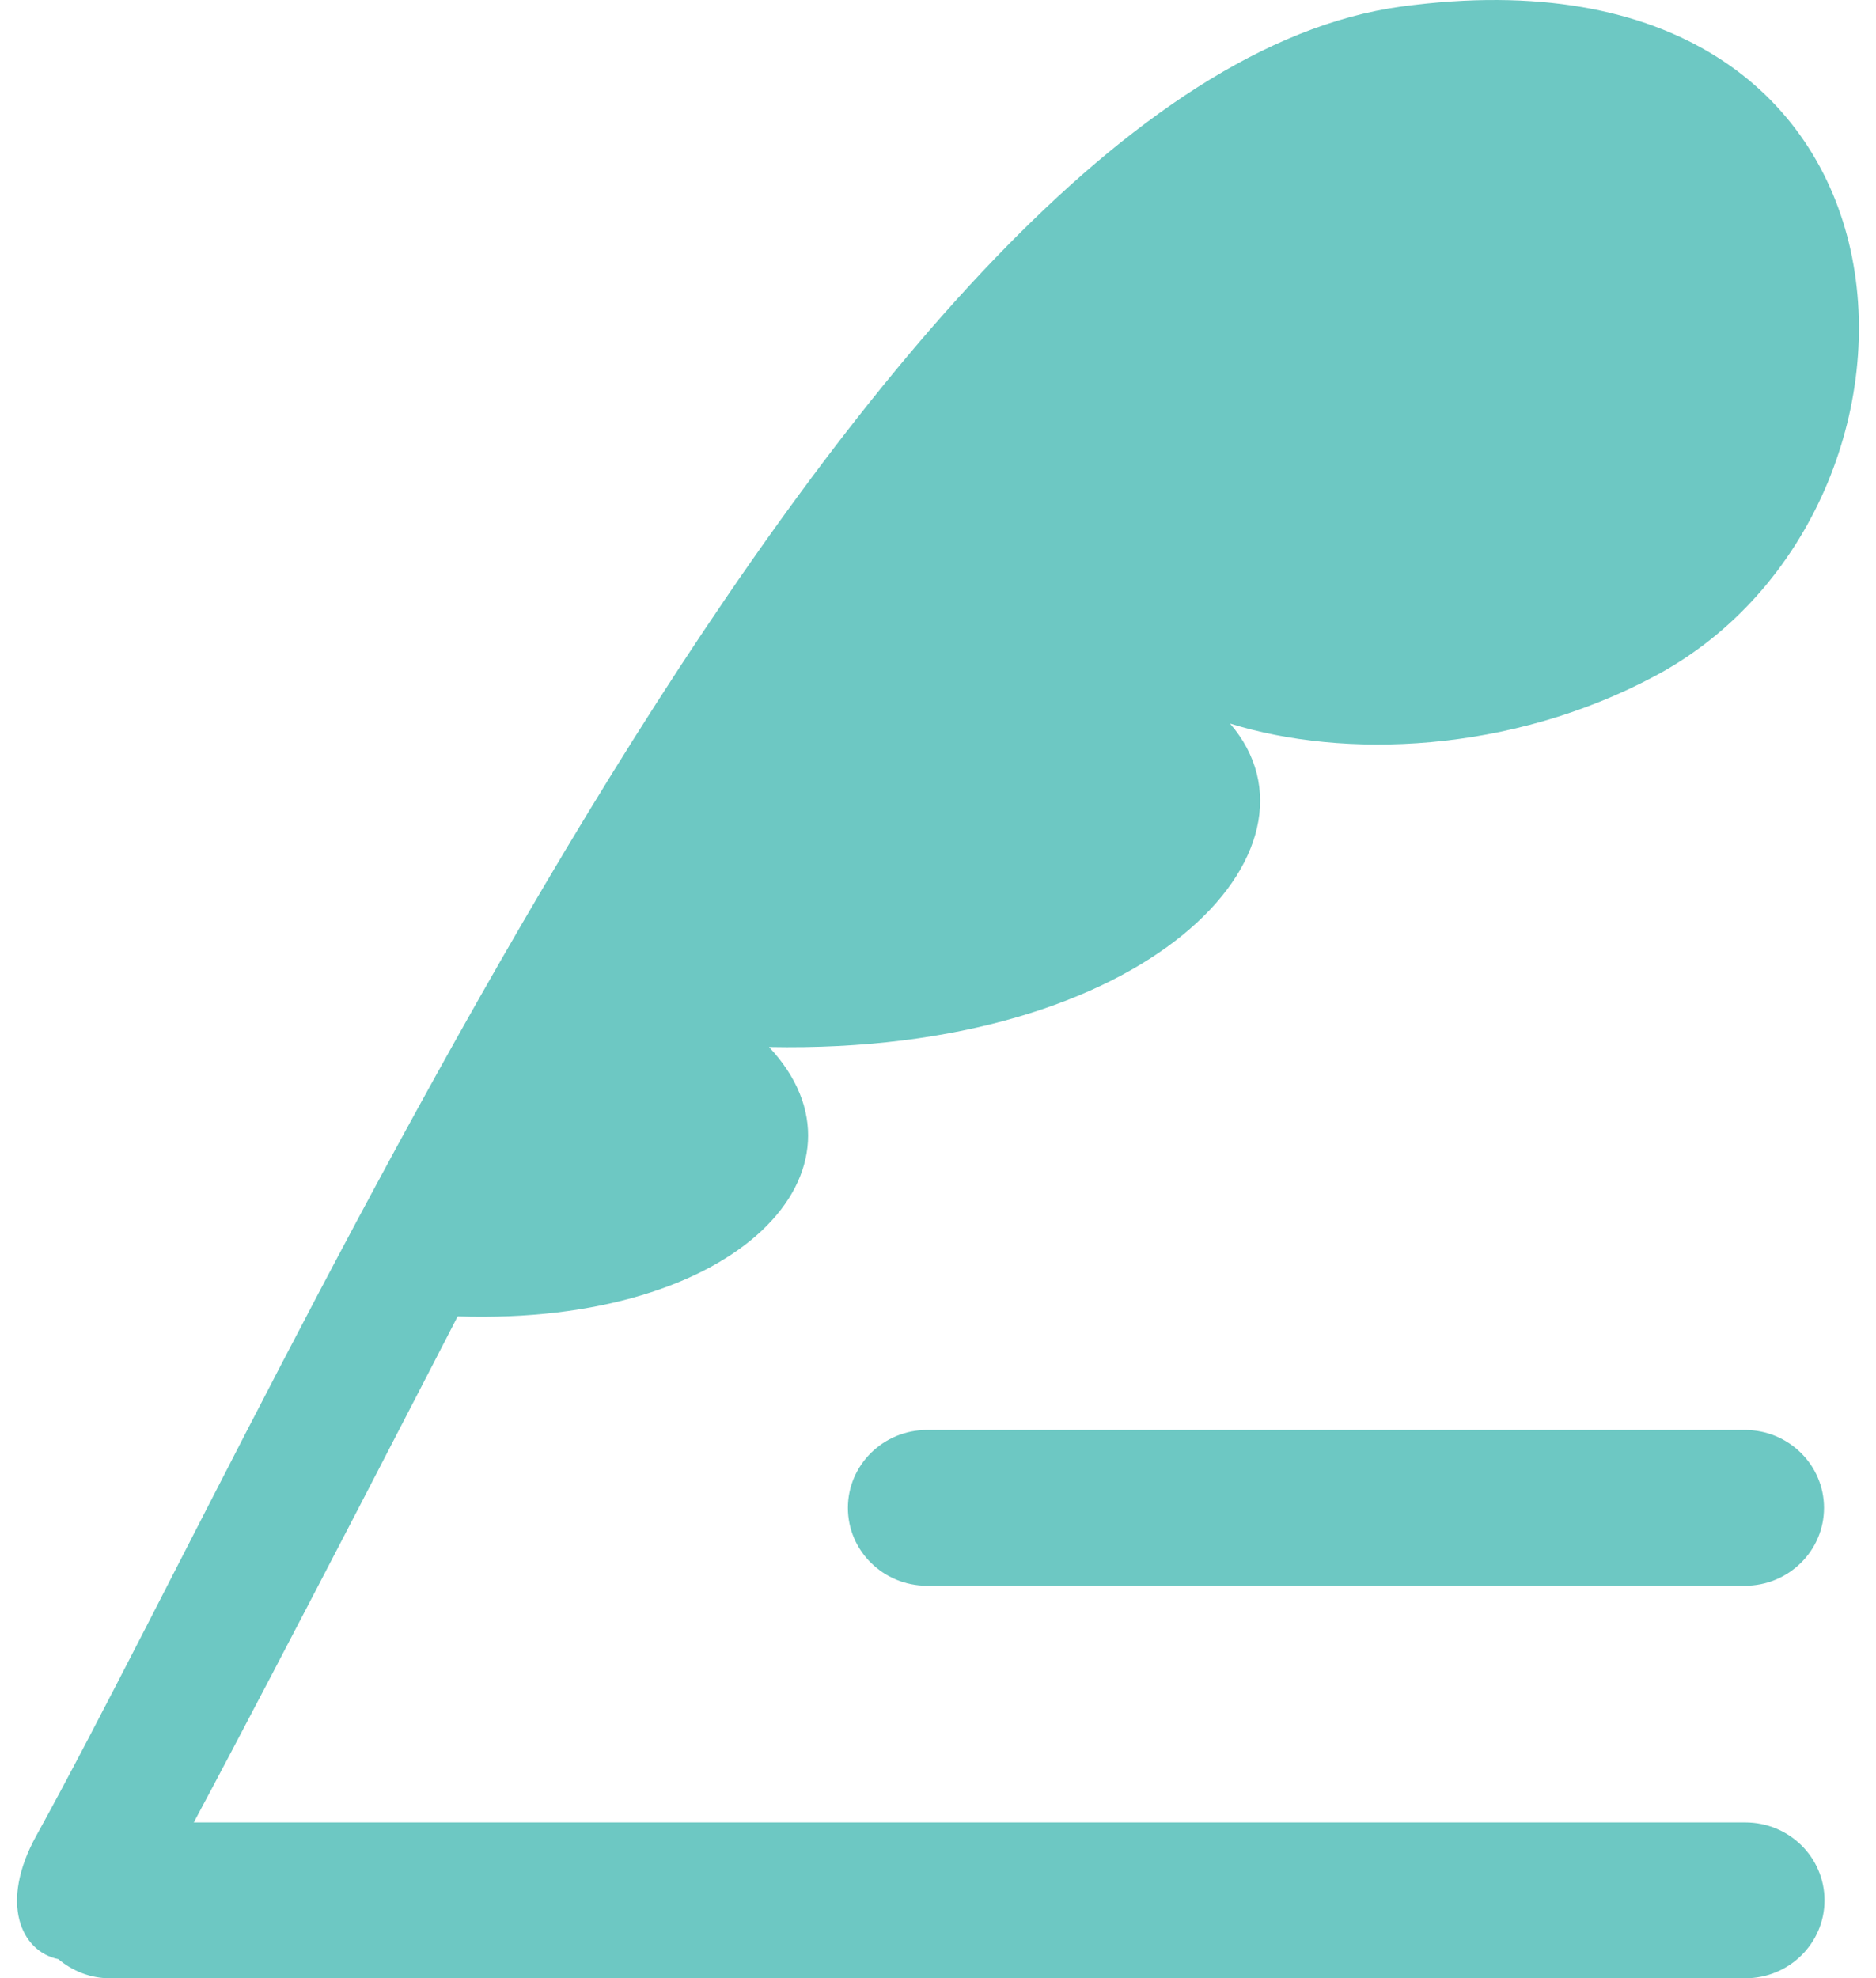
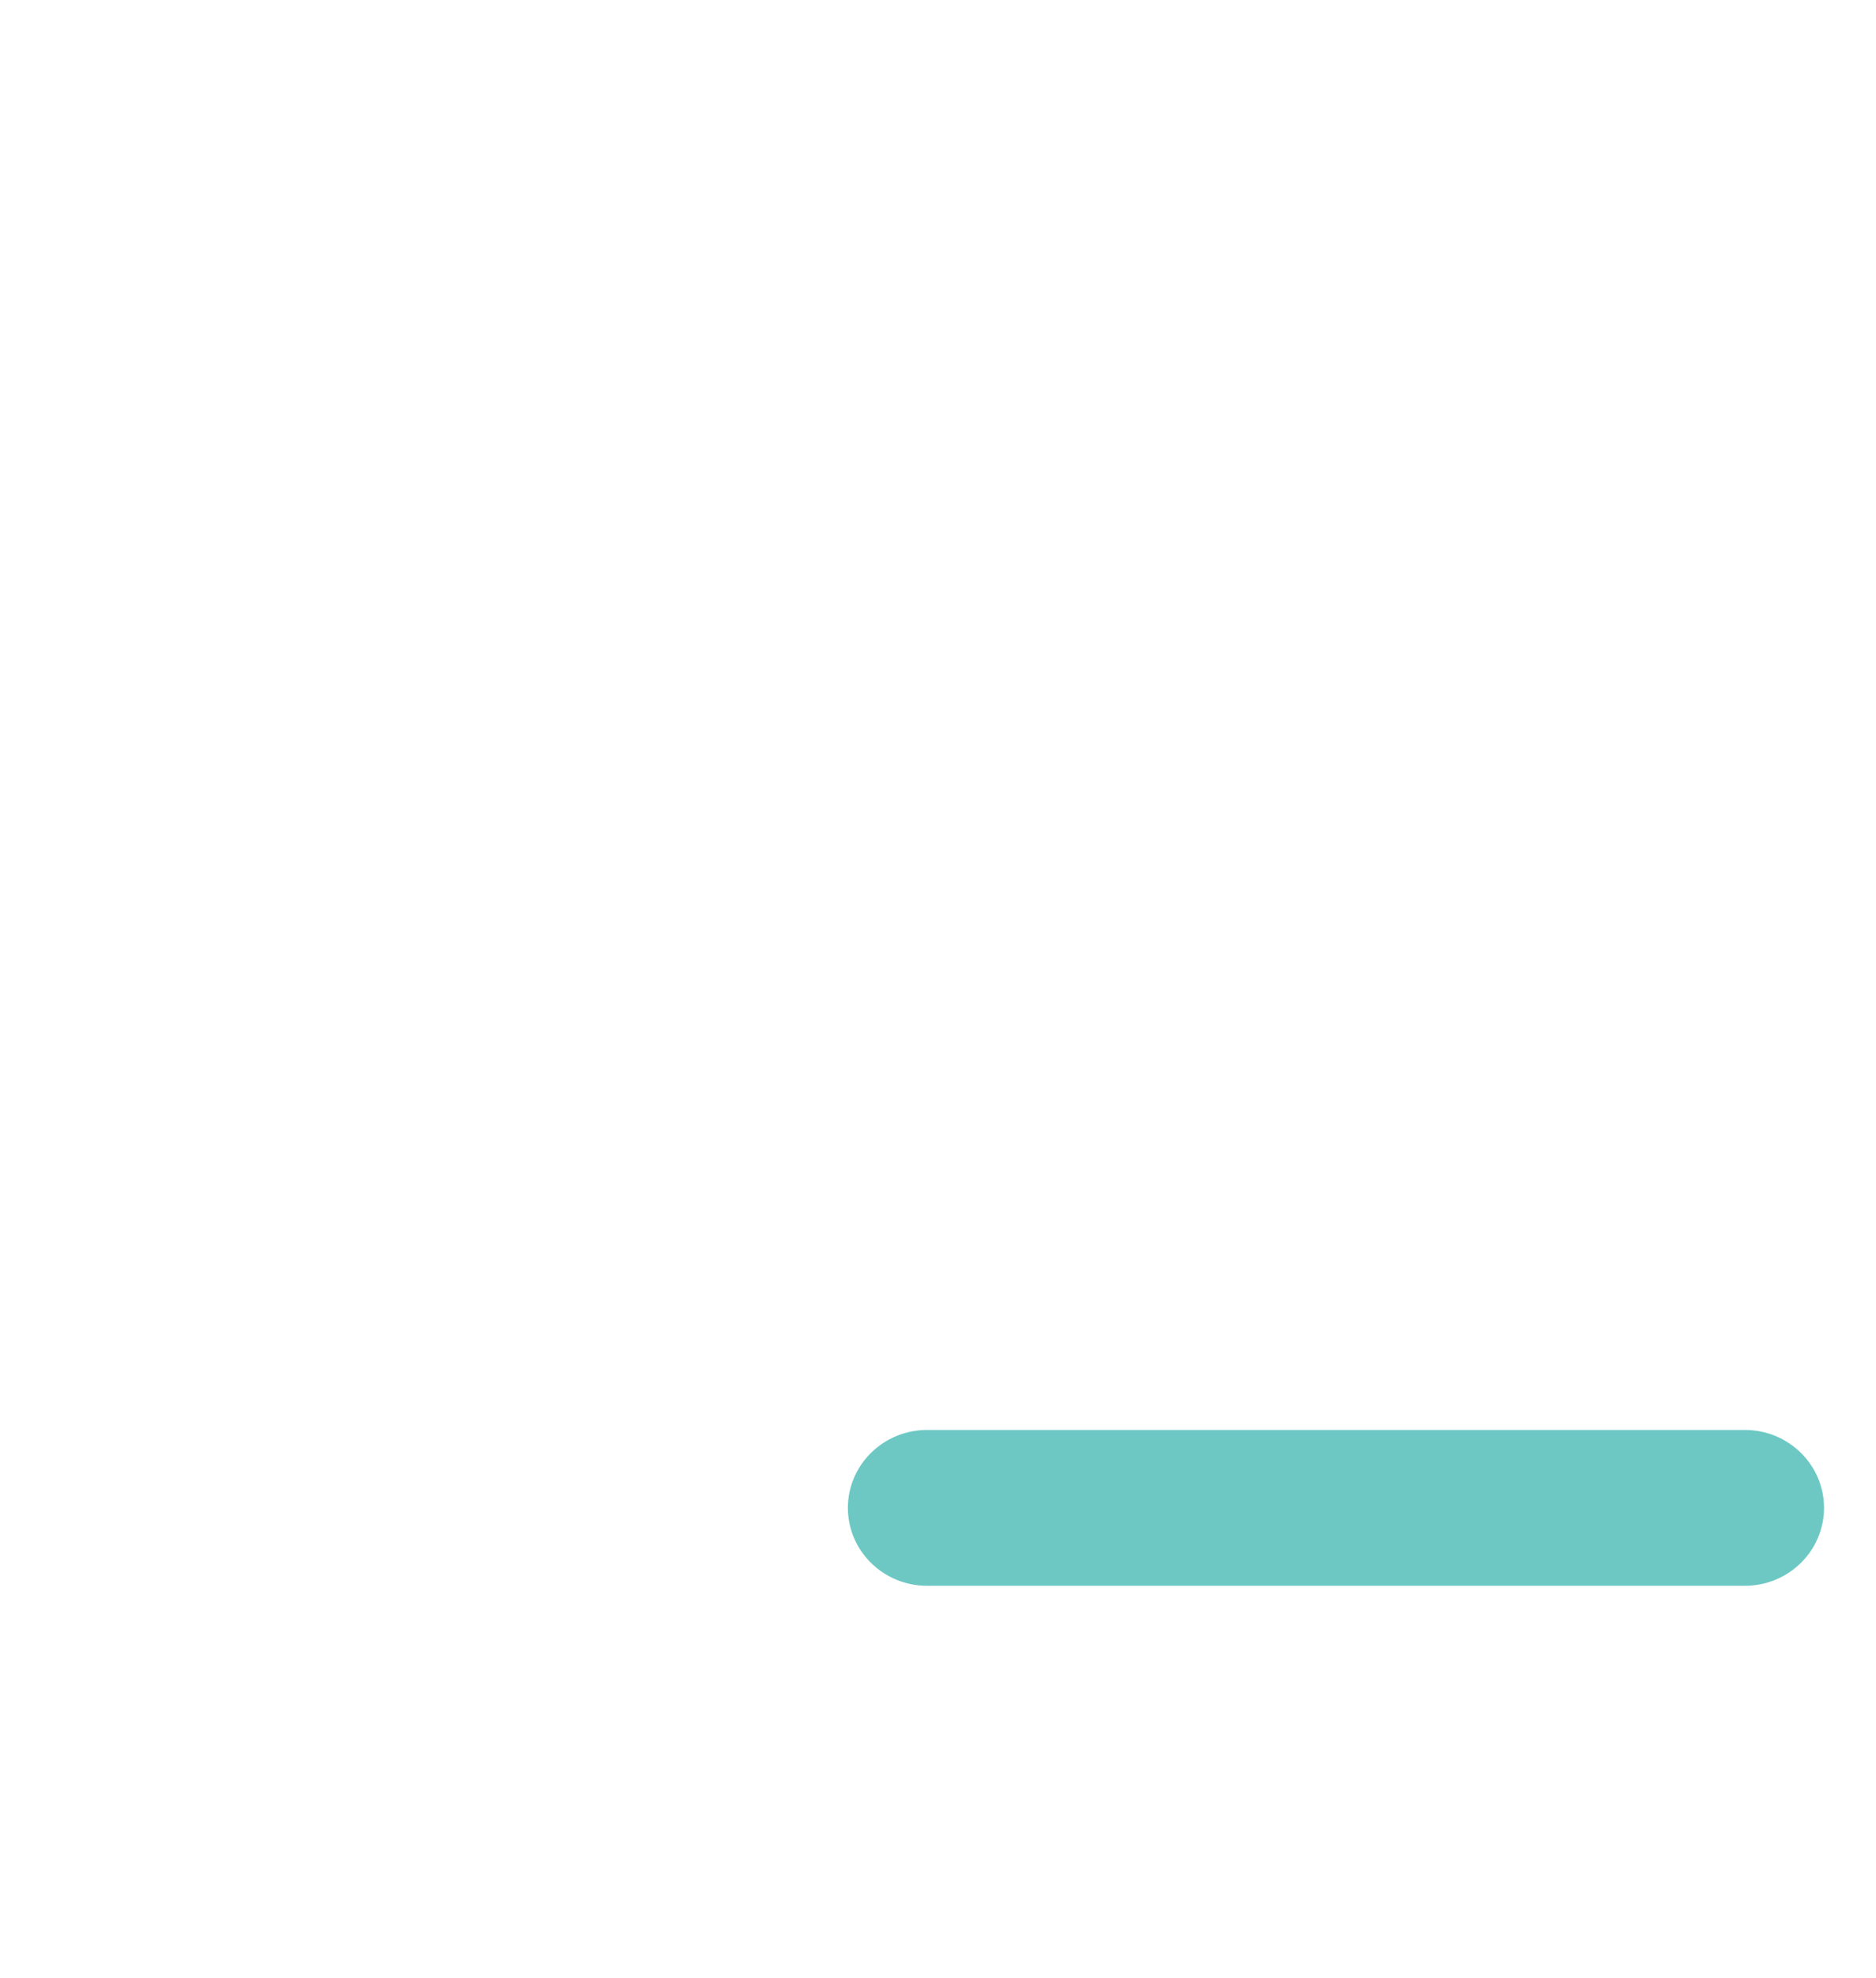
<svg xmlns="http://www.w3.org/2000/svg" width="55" height="58" viewBox="0 0 55 58" fill="none">
-   <path d="M51.17 53.431H5.681C8.292 48.555 13.417 38.595 13.417 38.595C21.716 38.868 25.866 34.237 22.546 30.697C33.697 30.92 39.224 24.881 36.061 21.213C39.387 22.251 44.272 22.1 48.551 19.803C57.68 14.9 57.128 -1.985 41.082 0.193C25.179 2.353 8.558 40.227 1.063 53.823C-0.024 55.792 0.611 57.212 1.711 57.439C2.118 57.782 2.641 58 3.218 58H51.17C52.45 58 53.491 56.977 53.491 55.715C53.491 54.453 52.45 53.431 51.17 53.431Z" fill="#6DC8C3" />
  <path d="M27.179 41.924C25.9 41.924 24.858 42.947 24.858 44.209C24.858 45.471 25.9 46.493 27.179 46.493H51.157C52.436 46.493 53.476 45.47 53.476 44.209C53.476 42.948 52.437 41.924 51.157 41.924H27.179Z" fill="#6DC8C3" />
</svg>